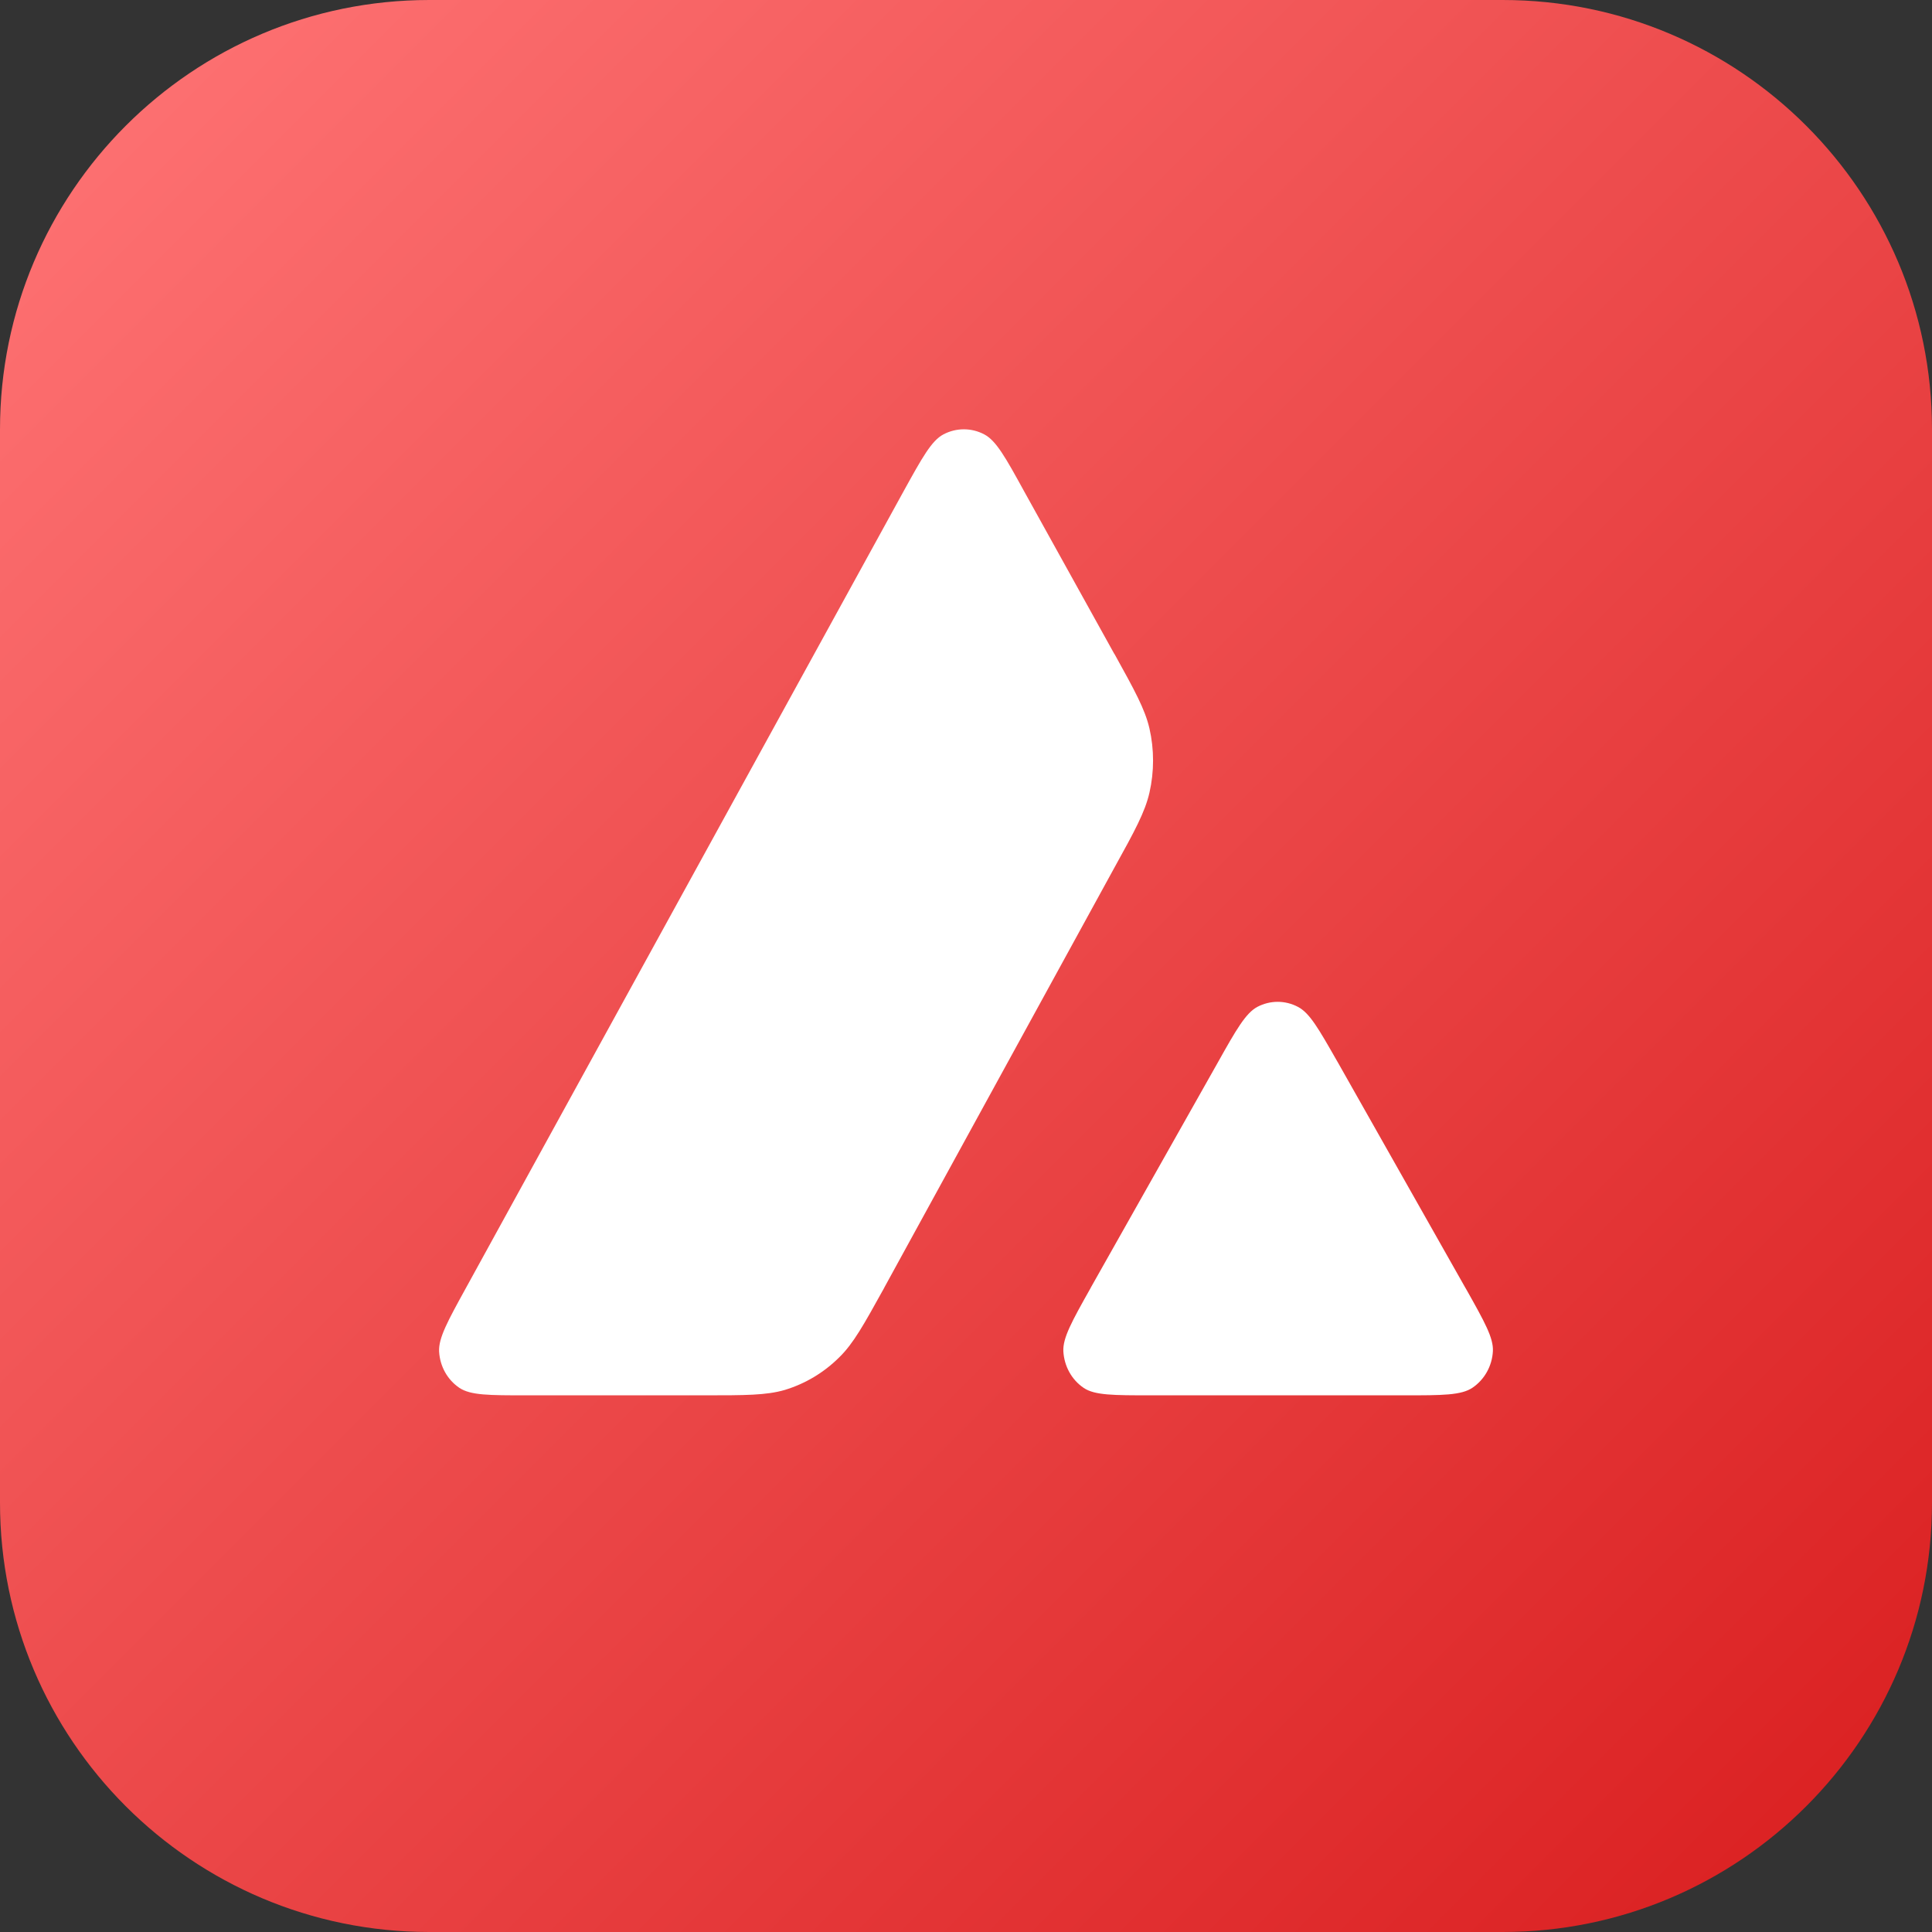
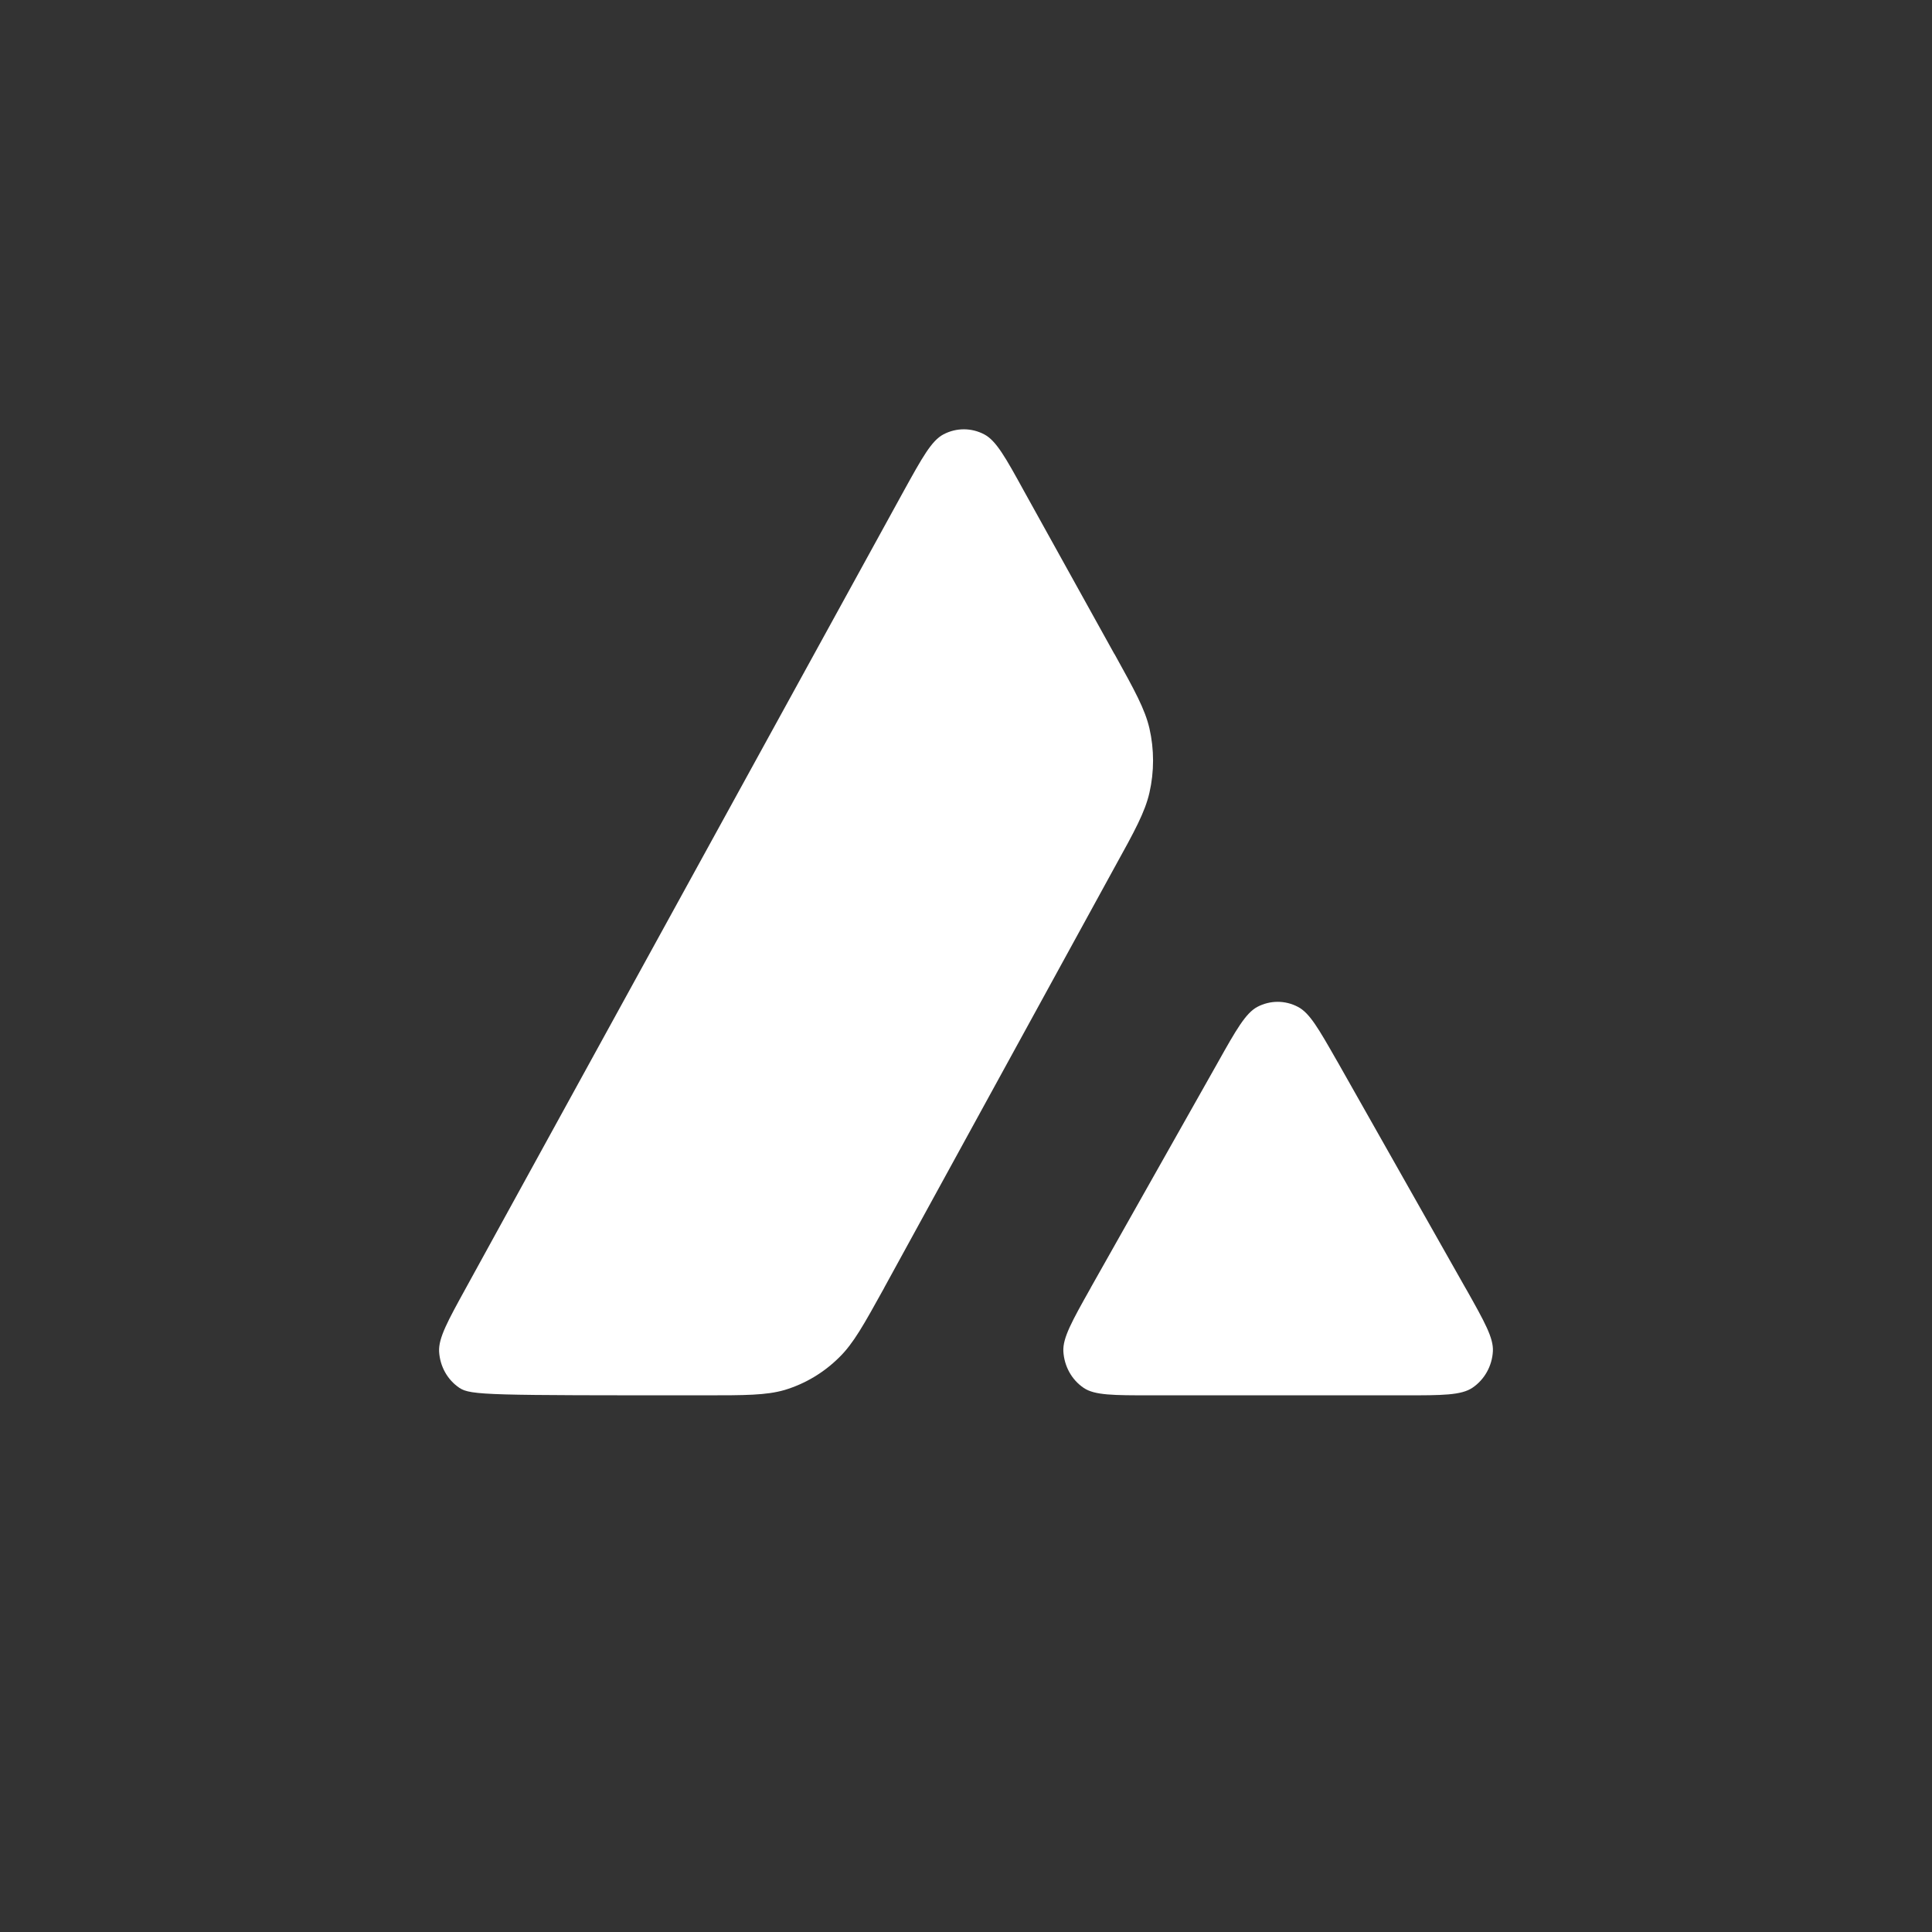
<svg xmlns="http://www.w3.org/2000/svg" width="18" height="18" viewBox="0 0 18 18" fill="none">
  <rect x="0" y="0" width="18" height="18" fill="#333333" stroke="none" />
-   <path d="M0 4C0 1.791 1.791 0 4 0H14C16.209 0 18 1.791 18 4V14C18 16.209 16.209 18 14 18H4C1.791 18 0 16.209 0 14V4Z" fill="url(#paint0_linear_1_5133)" />
-   <path fill-rule="evenodd" clip-rule="evenodd" d="M6.555 13H4.904C4.557 13 4.386 13 4.281 12.931C4.168 12.855 4.099 12.73 4.091 12.592C4.085 12.465 4.171 12.309 4.342 11.998L8.418 4.578C8.592 4.263 8.679 4.105 8.79 4.047C8.909 3.984 9.051 3.984 9.17 4.047C9.281 4.105 9.369 4.263 9.542 4.578L10.38 6.089L10.385 6.096C10.572 6.434 10.667 6.606 10.709 6.786C10.754 6.982 10.754 7.189 10.709 7.386C10.667 7.567 10.573 7.74 10.383 8.083L8.241 11.992L8.236 12.002C8.047 12.343 7.952 12.516 7.819 12.646C7.675 12.789 7.502 12.892 7.311 12.95C7.138 13 6.944 13 6.555 13ZM10.724 13H13.089C13.438 13 13.614 13 13.719 12.929C13.831 12.853 13.902 12.726 13.909 12.588C13.915 12.465 13.831 12.315 13.667 12.023C13.661 12.012 13.655 12.002 13.649 11.992L12.465 9.899L12.451 9.875C12.285 9.584 12.201 9.437 12.093 9.381C11.974 9.318 11.834 9.318 11.714 9.381C11.606 9.439 11.518 9.592 11.345 9.901L10.164 11.994L10.16 12.002C9.987 12.31 9.901 12.464 9.907 12.59C9.915 12.728 9.984 12.855 10.097 12.931C10.199 13 10.375 13 10.724 13Z" fill="white" />
+   <path fill-rule="evenodd" clip-rule="evenodd" d="M6.555 13C4.557 13 4.386 13 4.281 12.931C4.168 12.855 4.099 12.73 4.091 12.592C4.085 12.465 4.171 12.309 4.342 11.998L8.418 4.578C8.592 4.263 8.679 4.105 8.79 4.047C8.909 3.984 9.051 3.984 9.17 4.047C9.281 4.105 9.369 4.263 9.542 4.578L10.38 6.089L10.385 6.096C10.572 6.434 10.667 6.606 10.709 6.786C10.754 6.982 10.754 7.189 10.709 7.386C10.667 7.567 10.573 7.74 10.383 8.083L8.241 11.992L8.236 12.002C8.047 12.343 7.952 12.516 7.819 12.646C7.675 12.789 7.502 12.892 7.311 12.95C7.138 13 6.944 13 6.555 13ZM10.724 13H13.089C13.438 13 13.614 13 13.719 12.929C13.831 12.853 13.902 12.726 13.909 12.588C13.915 12.465 13.831 12.315 13.667 12.023C13.661 12.012 13.655 12.002 13.649 11.992L12.465 9.899L12.451 9.875C12.285 9.584 12.201 9.437 12.093 9.381C11.974 9.318 11.834 9.318 11.714 9.381C11.606 9.439 11.518 9.592 11.345 9.901L10.164 11.994L10.16 12.002C9.987 12.31 9.901 12.464 9.907 12.59C9.915 12.728 9.984 12.855 10.097 12.931C10.199 13 10.375 13 10.724 13Z" fill="white" />
  <defs>
    <linearGradient id="paint0_linear_1_5133" x1="18" y1="18" x2="0" y2="0" gradientUnits="userSpaceOnUse">
      <stop stop-color="#D91D1E" />
      <stop offset="1" stop-color="#FF7576" />
    </linearGradient>
  </defs>
</svg>